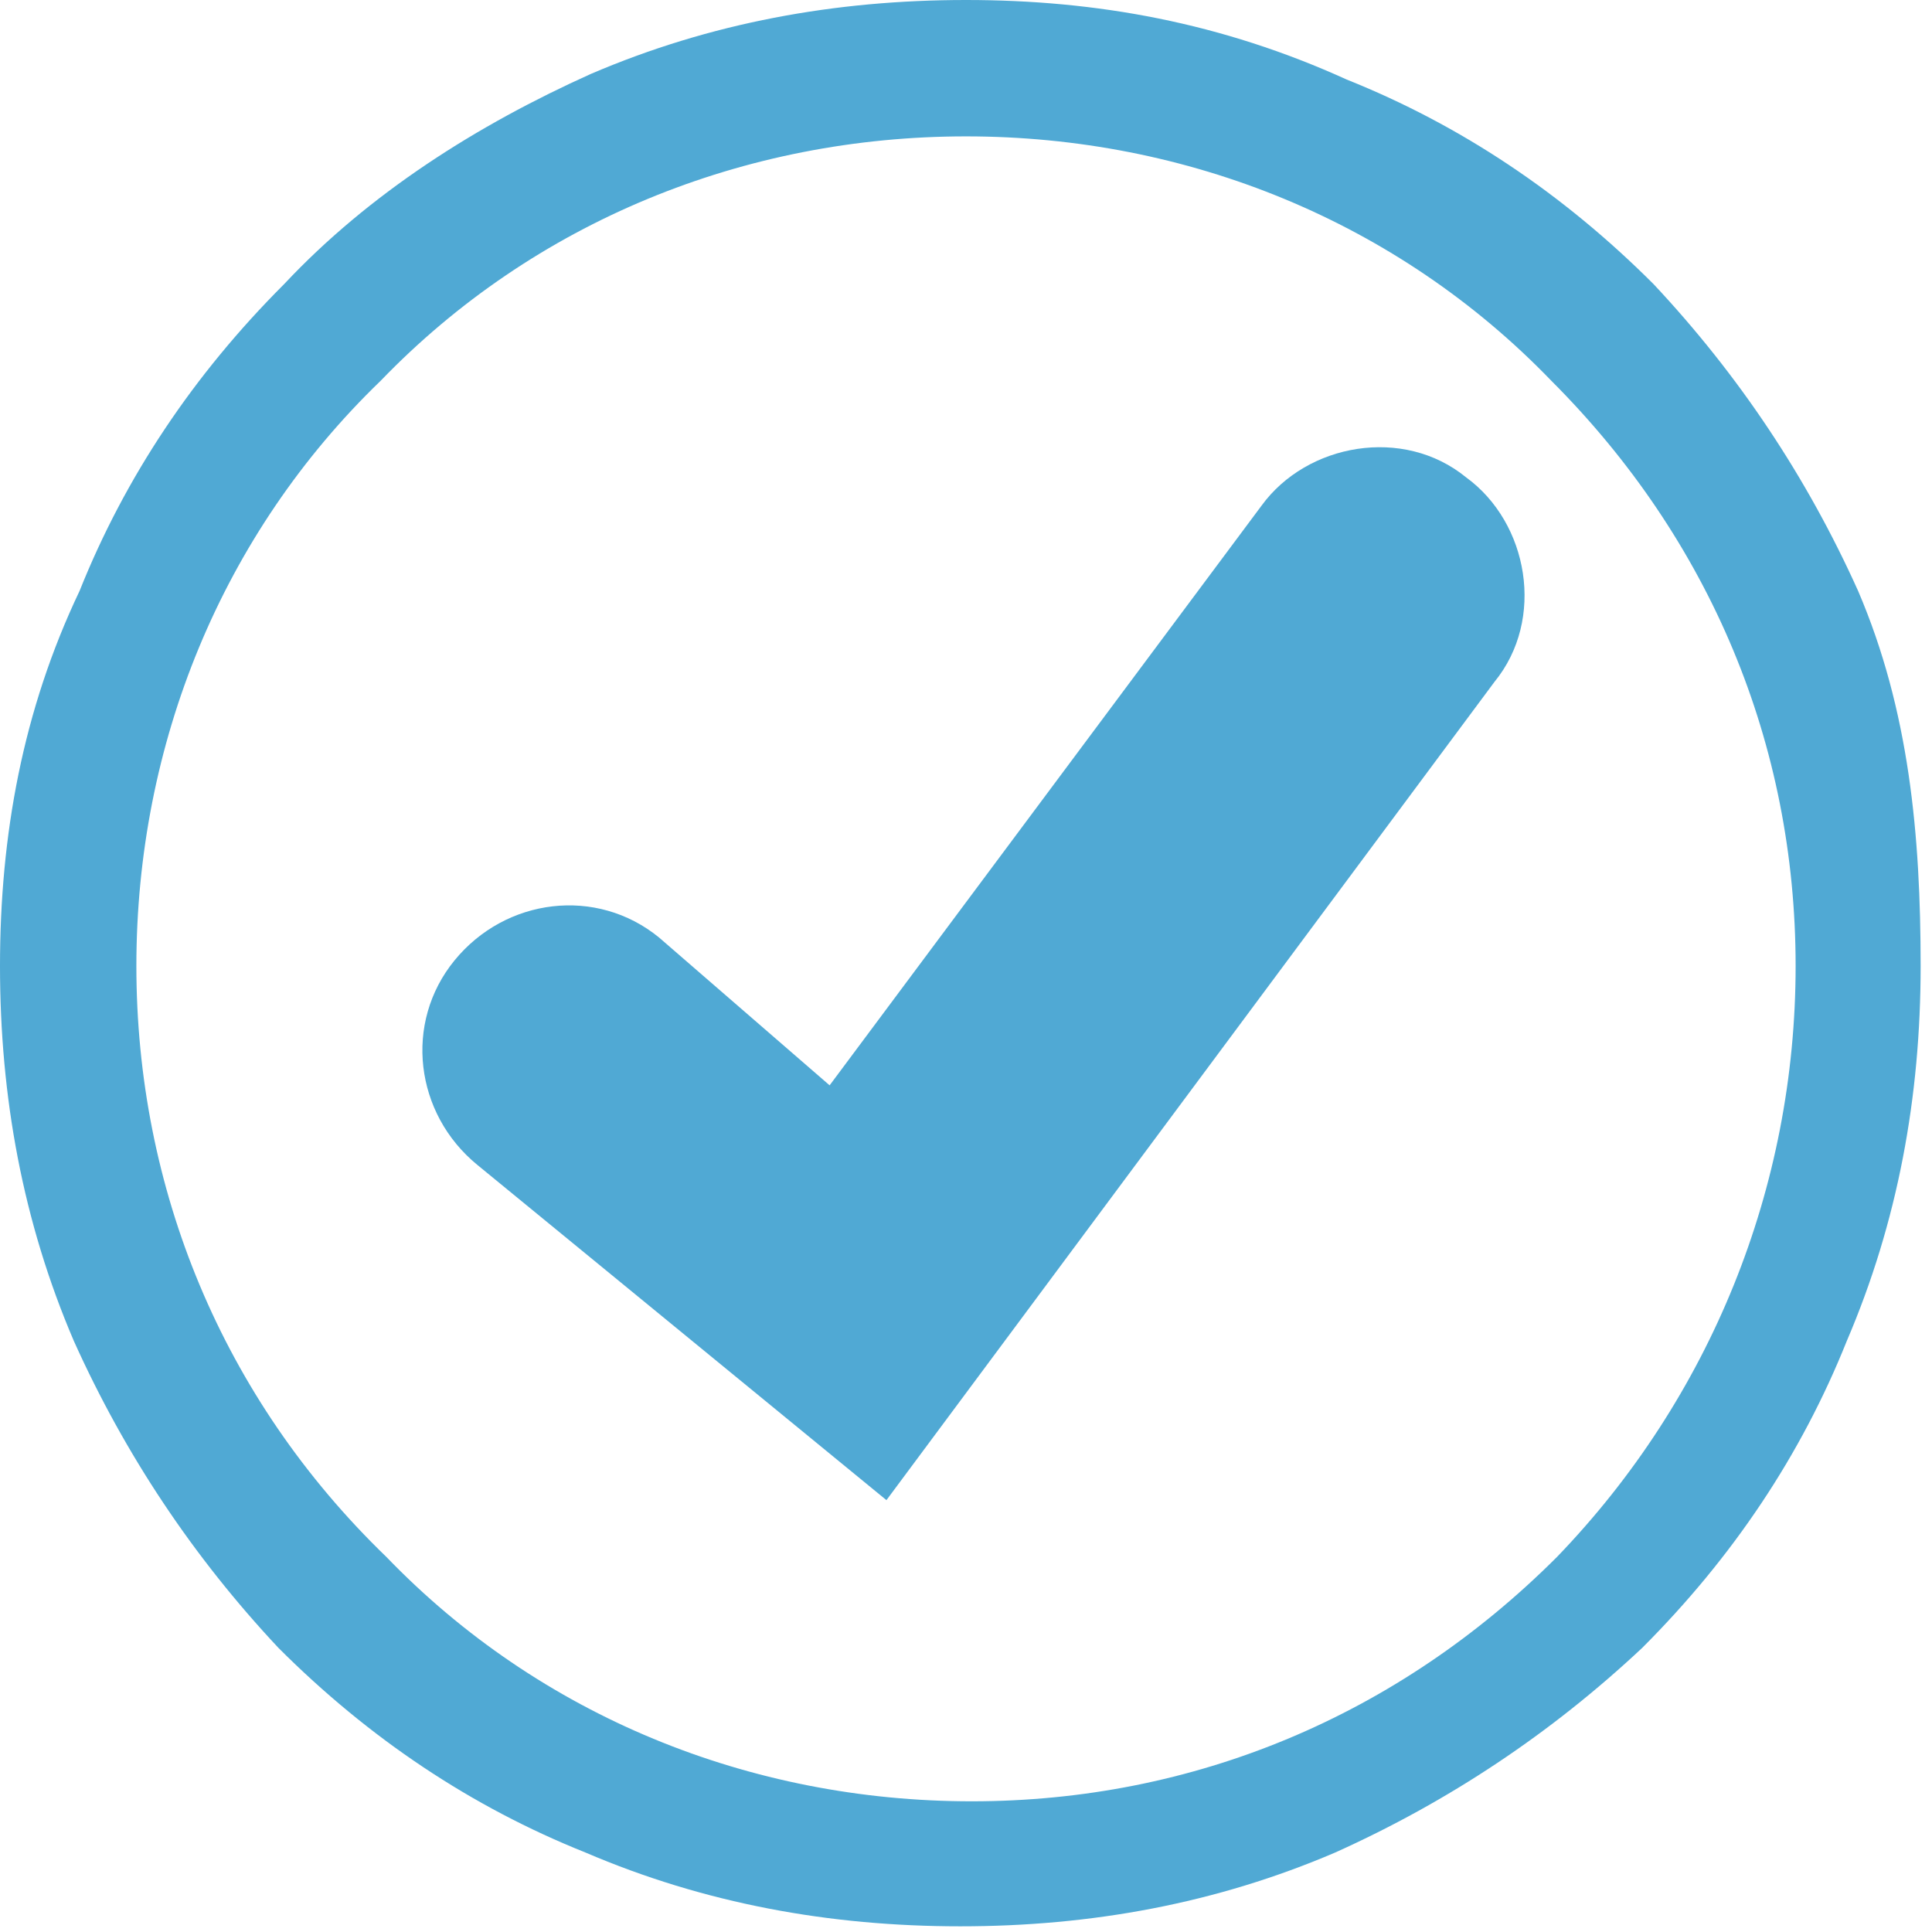
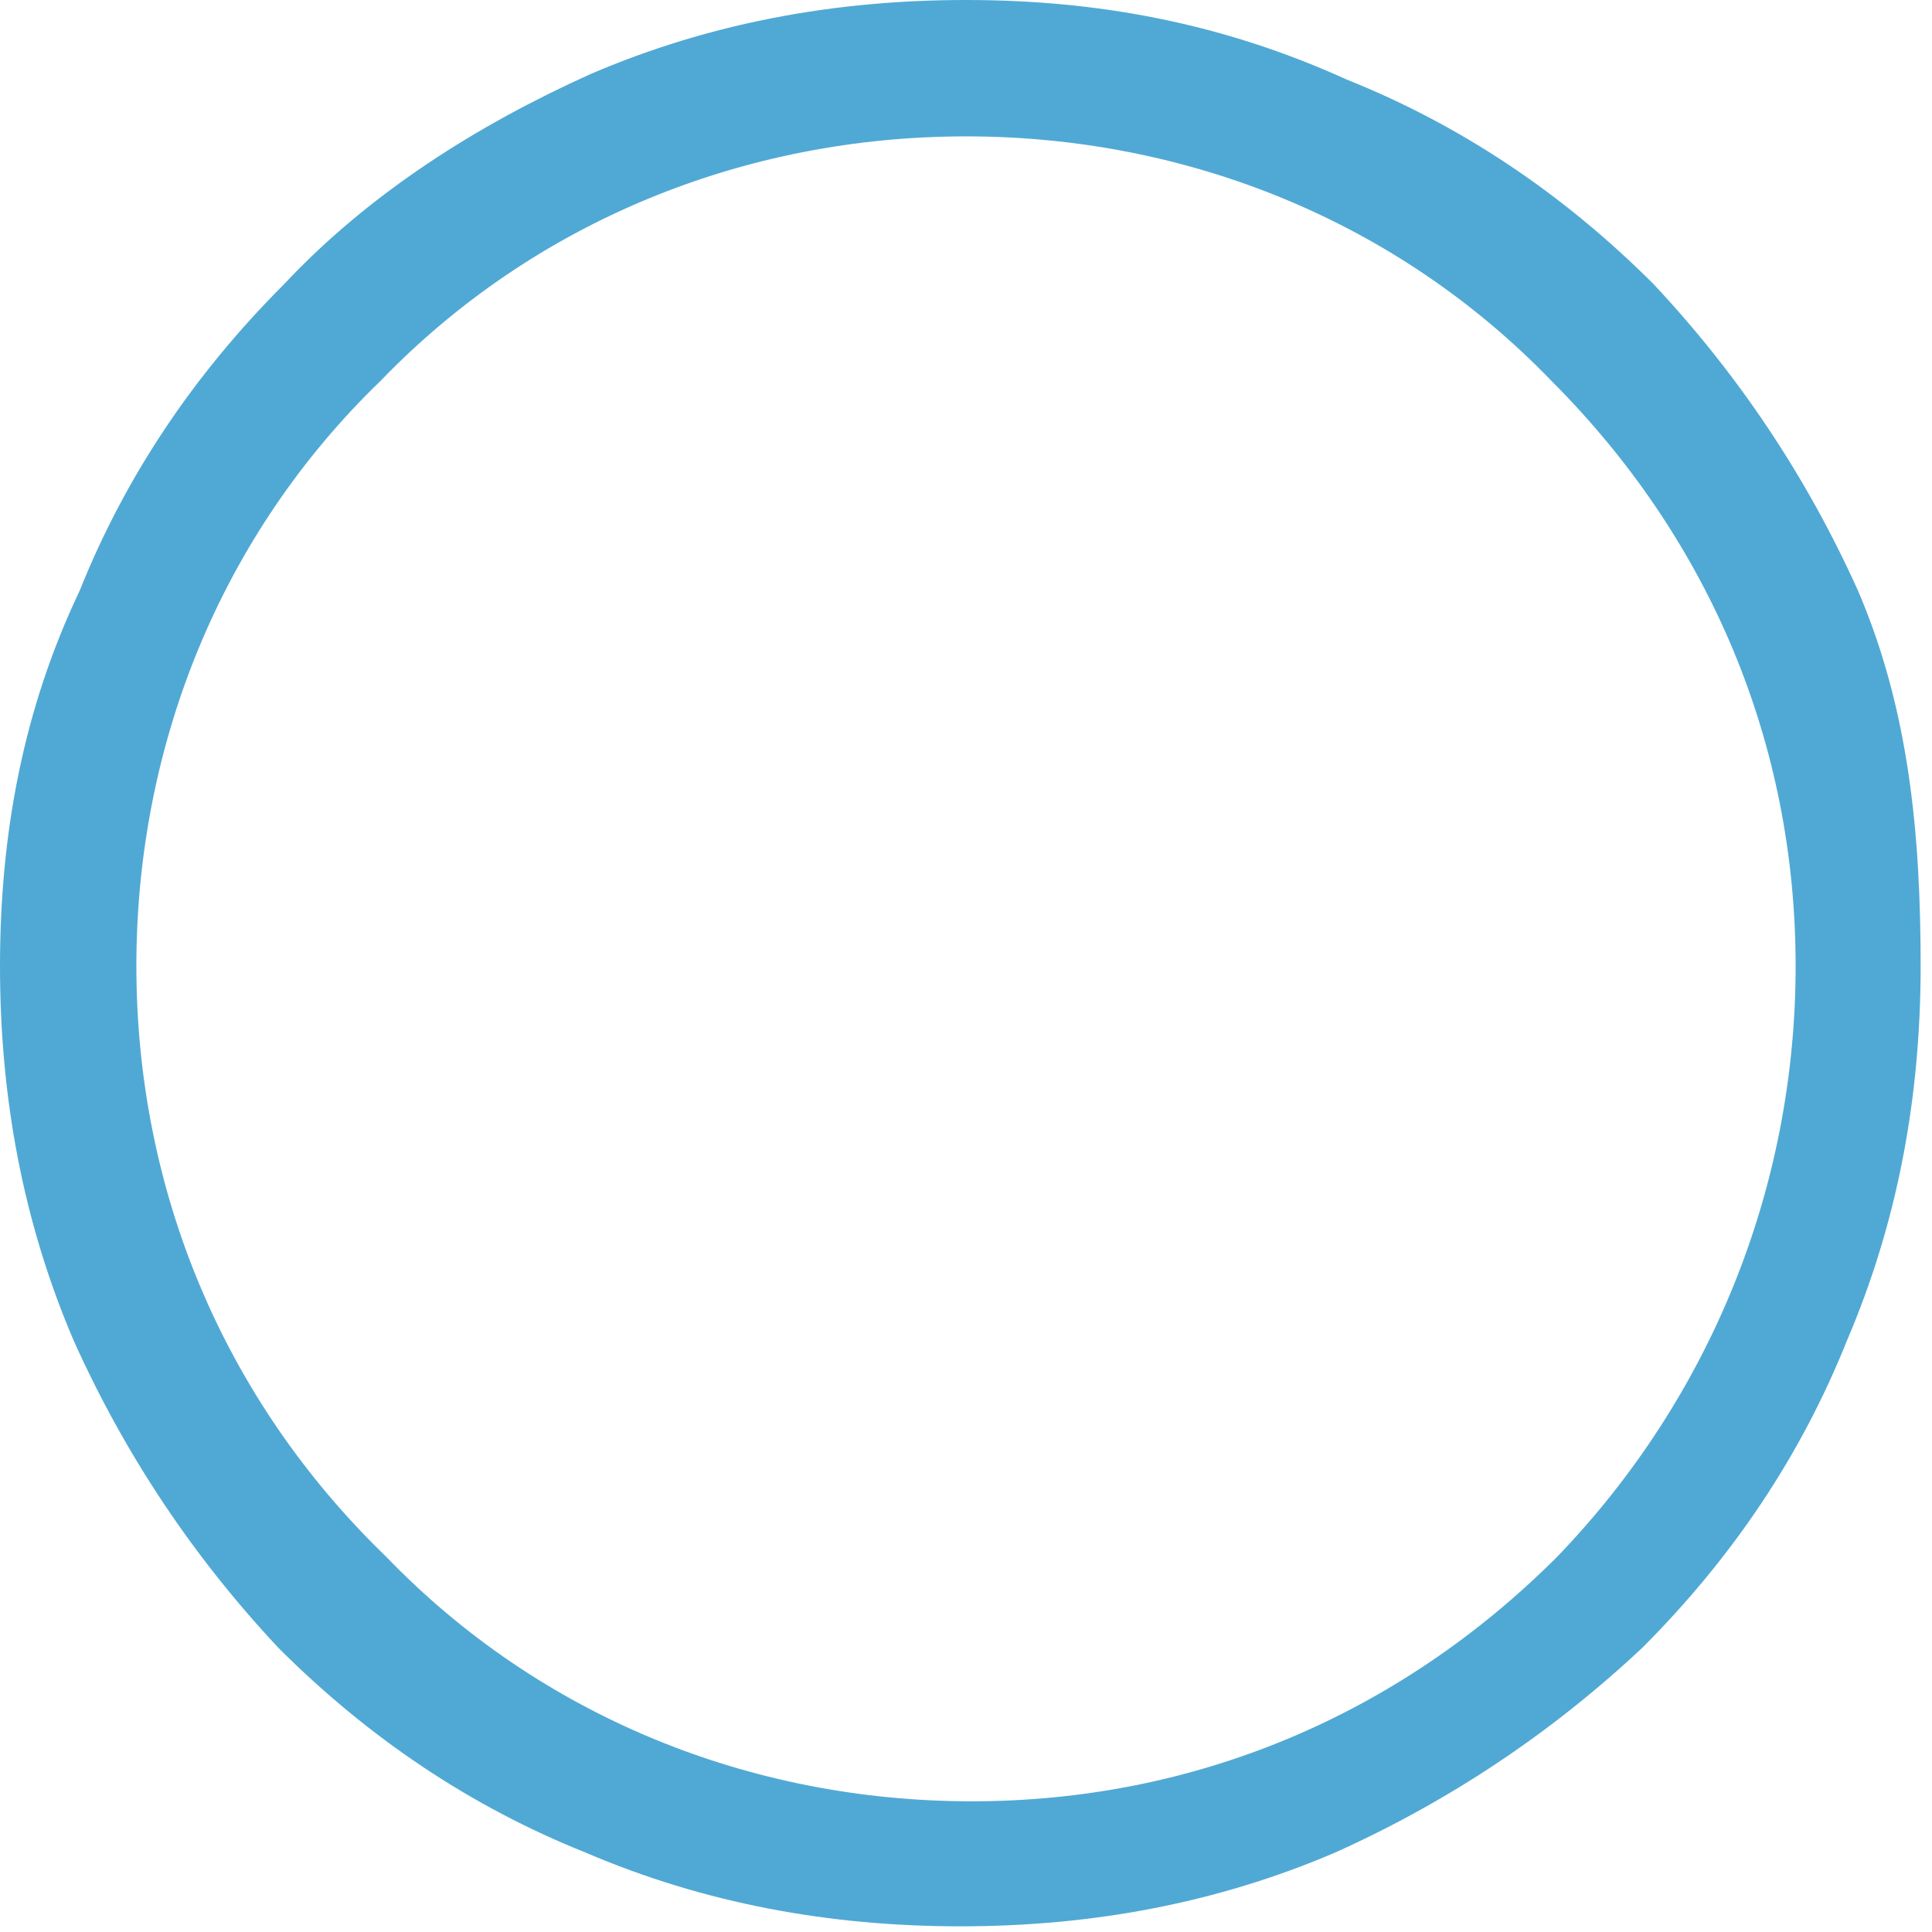
<svg xmlns="http://www.w3.org/2000/svg" version="1.0" id="Capa_1" x="0px" y="0px" viewBox="0 0 34 34" style="enable-background:new 0 0 34 34;" xml:space="preserve">
  <style type="text/css">
	.st0{fill:#50A9D4;}
</style>
  <g>
    <g>
      <path class="st0" d="M32.7,10.4c-0.9-2-2.1-3.8-3.6-5.4c-1.6-1.6-3.4-2.8-5.4-3.6C21.5,0.4,19.3,0,17,0s-4.5,0.4-6.6,1.3    C8.4,2.2,6.5,3.4,5,5c-1.6,1.6-2.8,3.4-3.6,5.4C0.4,12.5,0,14.7,0,17s0.4,4.5,1.3,6.6c0.9,2,2.1,3.8,3.6,5.4    c1.6,1.6,3.4,2.8,5.4,3.6c2.1,0.9,4.3,1.3,6.6,1.3s4.5-0.4,6.6-1.3c2-0.9,3.8-2.1,5.4-3.6c1.6-1.6,2.8-3.4,3.6-5.4    c0.9-2.1,1.3-4.3,1.3-6.6S33.6,12.5,32.7,10.4z M27.4,27.4c-2.8,2.8-6.4,4.3-10.3,4.3s-7.6-1.5-10.3-4.3C3.9,24.6,2.4,20.9,2.4,17    c0-3.9,1.5-7.6,4.3-10.3C9.4,3.9,13.1,2.4,17,2.4s7.6,1.5,10.3,4.3c2.8,2.8,4.3,6.4,4.3,10.3C31.6,20.9,30.1,24.6,27.4,27.4z" />
    </g>
-     <path class="st0" d="M14.6,19.1l-3-2.6c-1.1-0.9-2.7-0.7-3.6,0.4l0,0c-0.9,1.1-0.7,2.7,0.4,3.6l7.2,5.9L26.3,12   c0.9-1.1,0.6-2.8-0.5-3.6l0,0c-1.1-0.9-2.8-0.6-3.6,0.5L14.6,19.1z" />
  </g>
</svg>